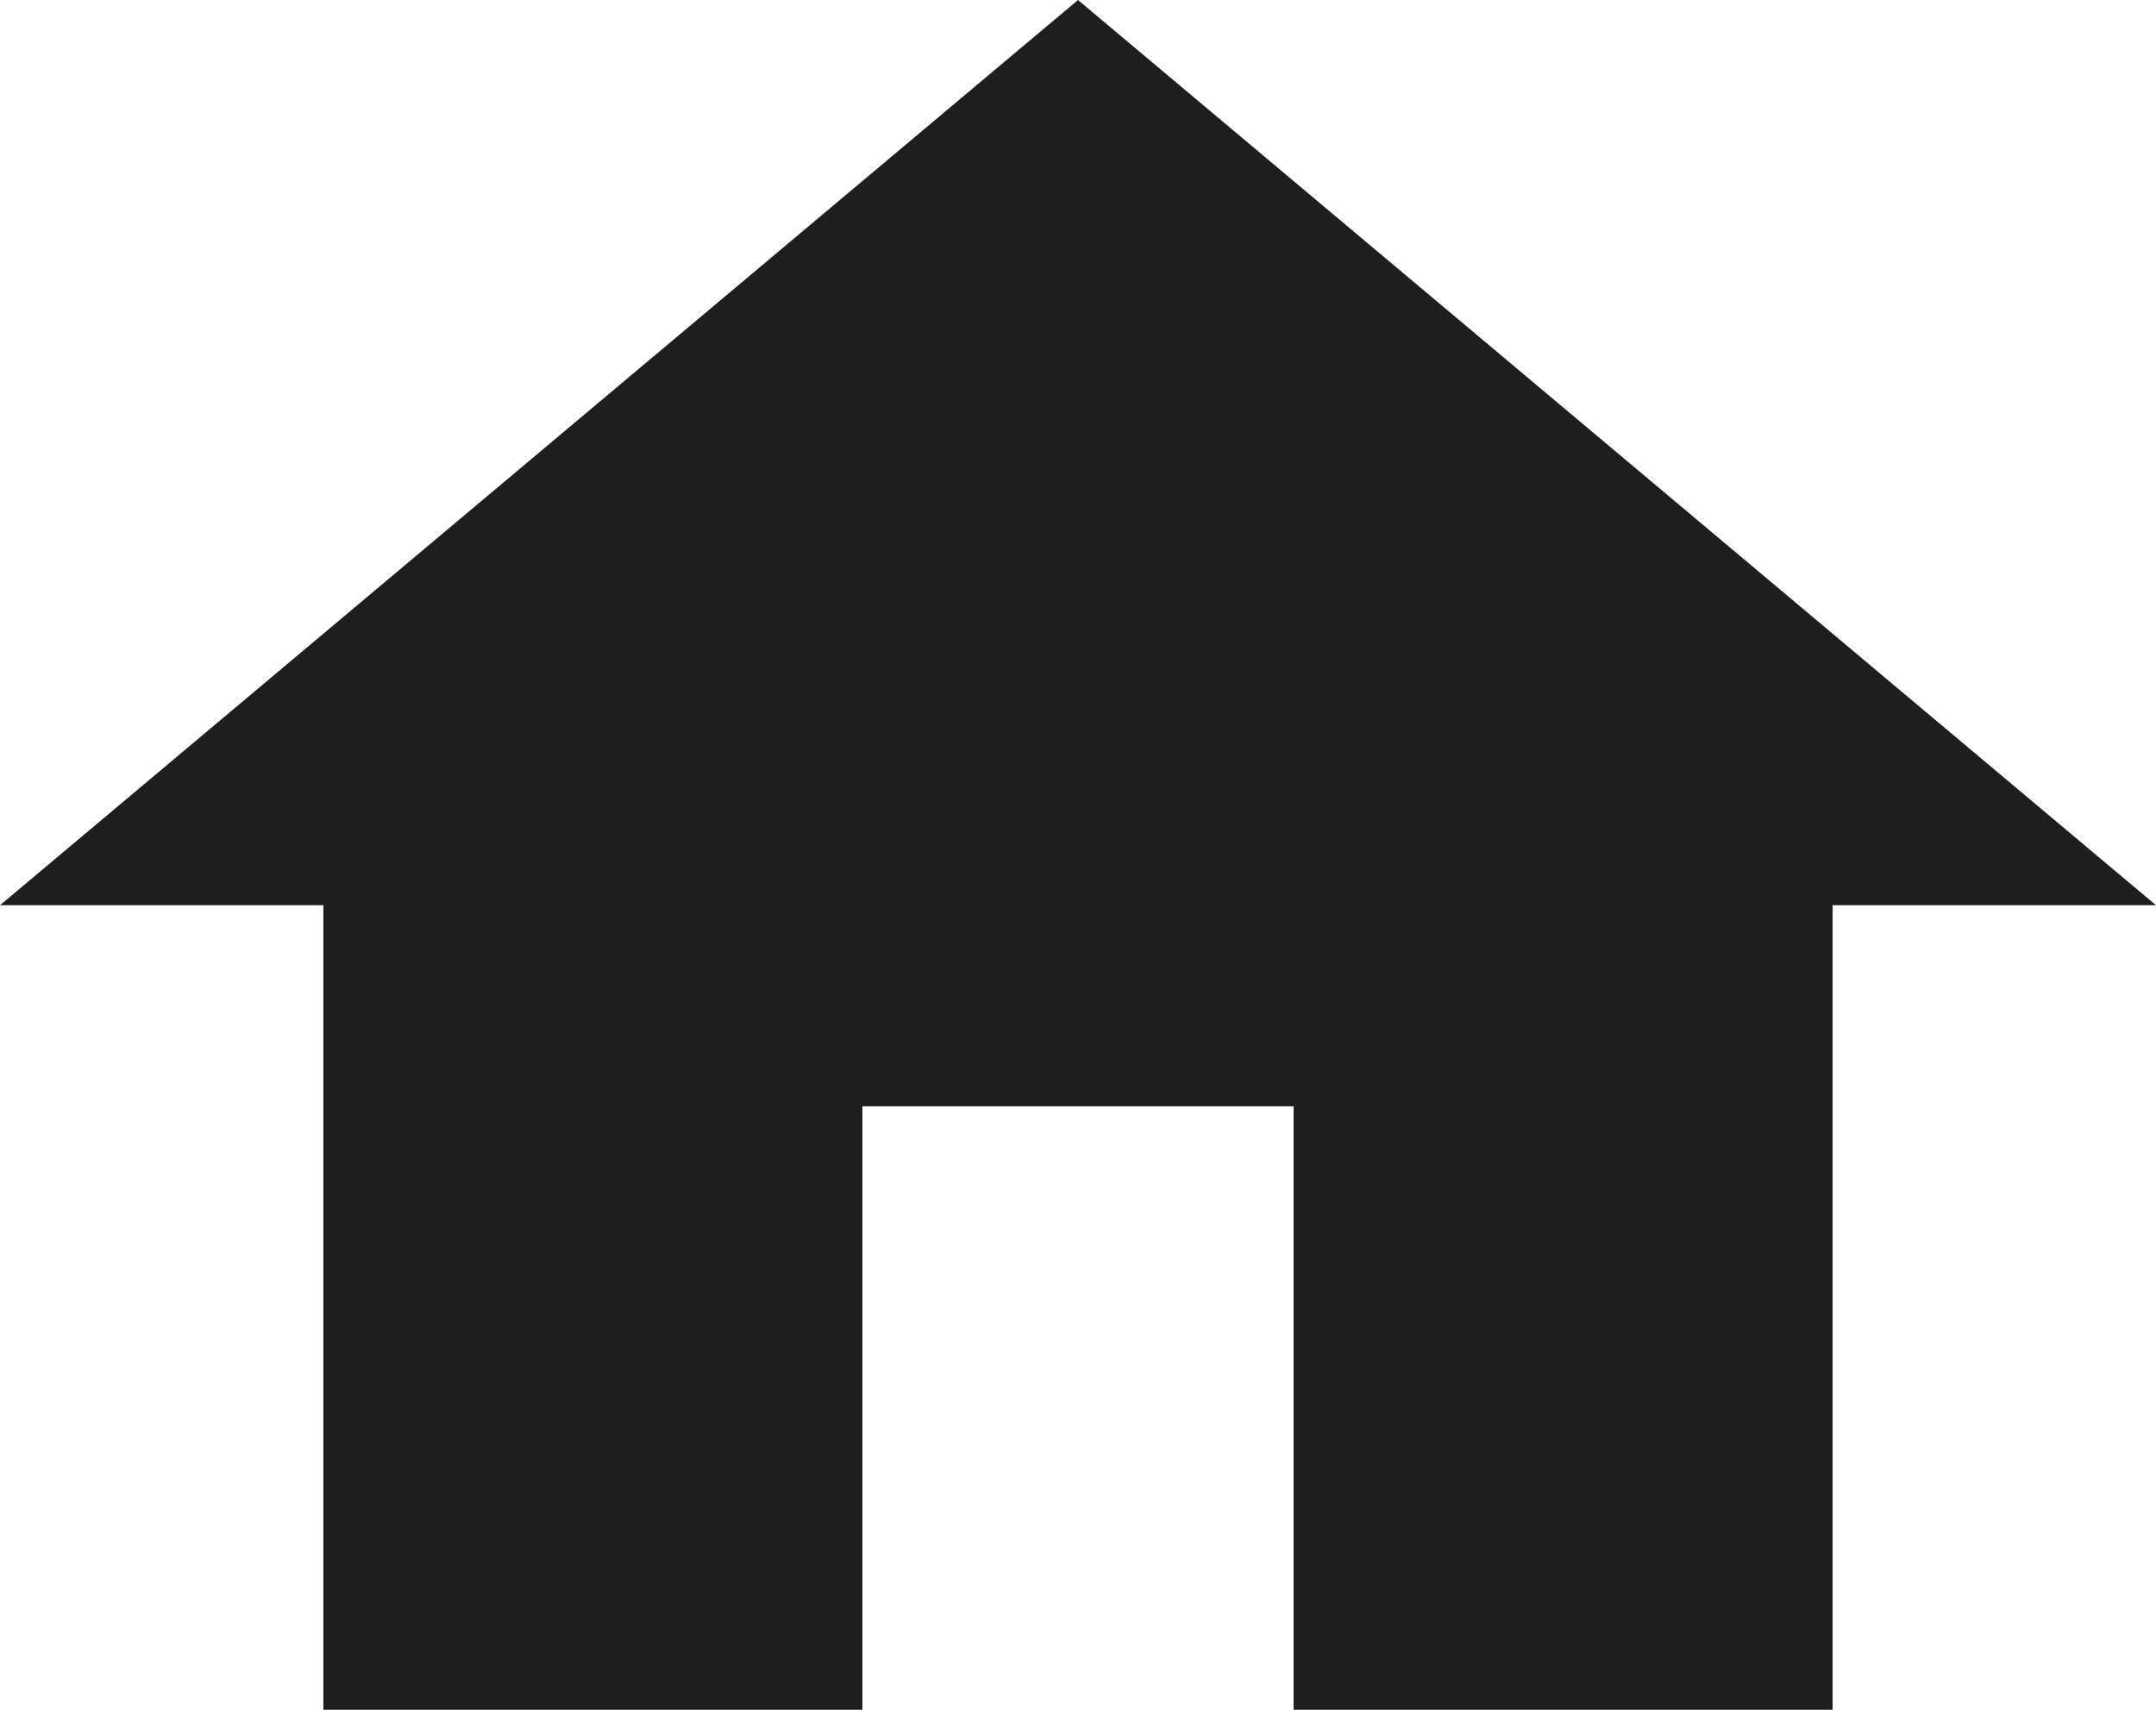
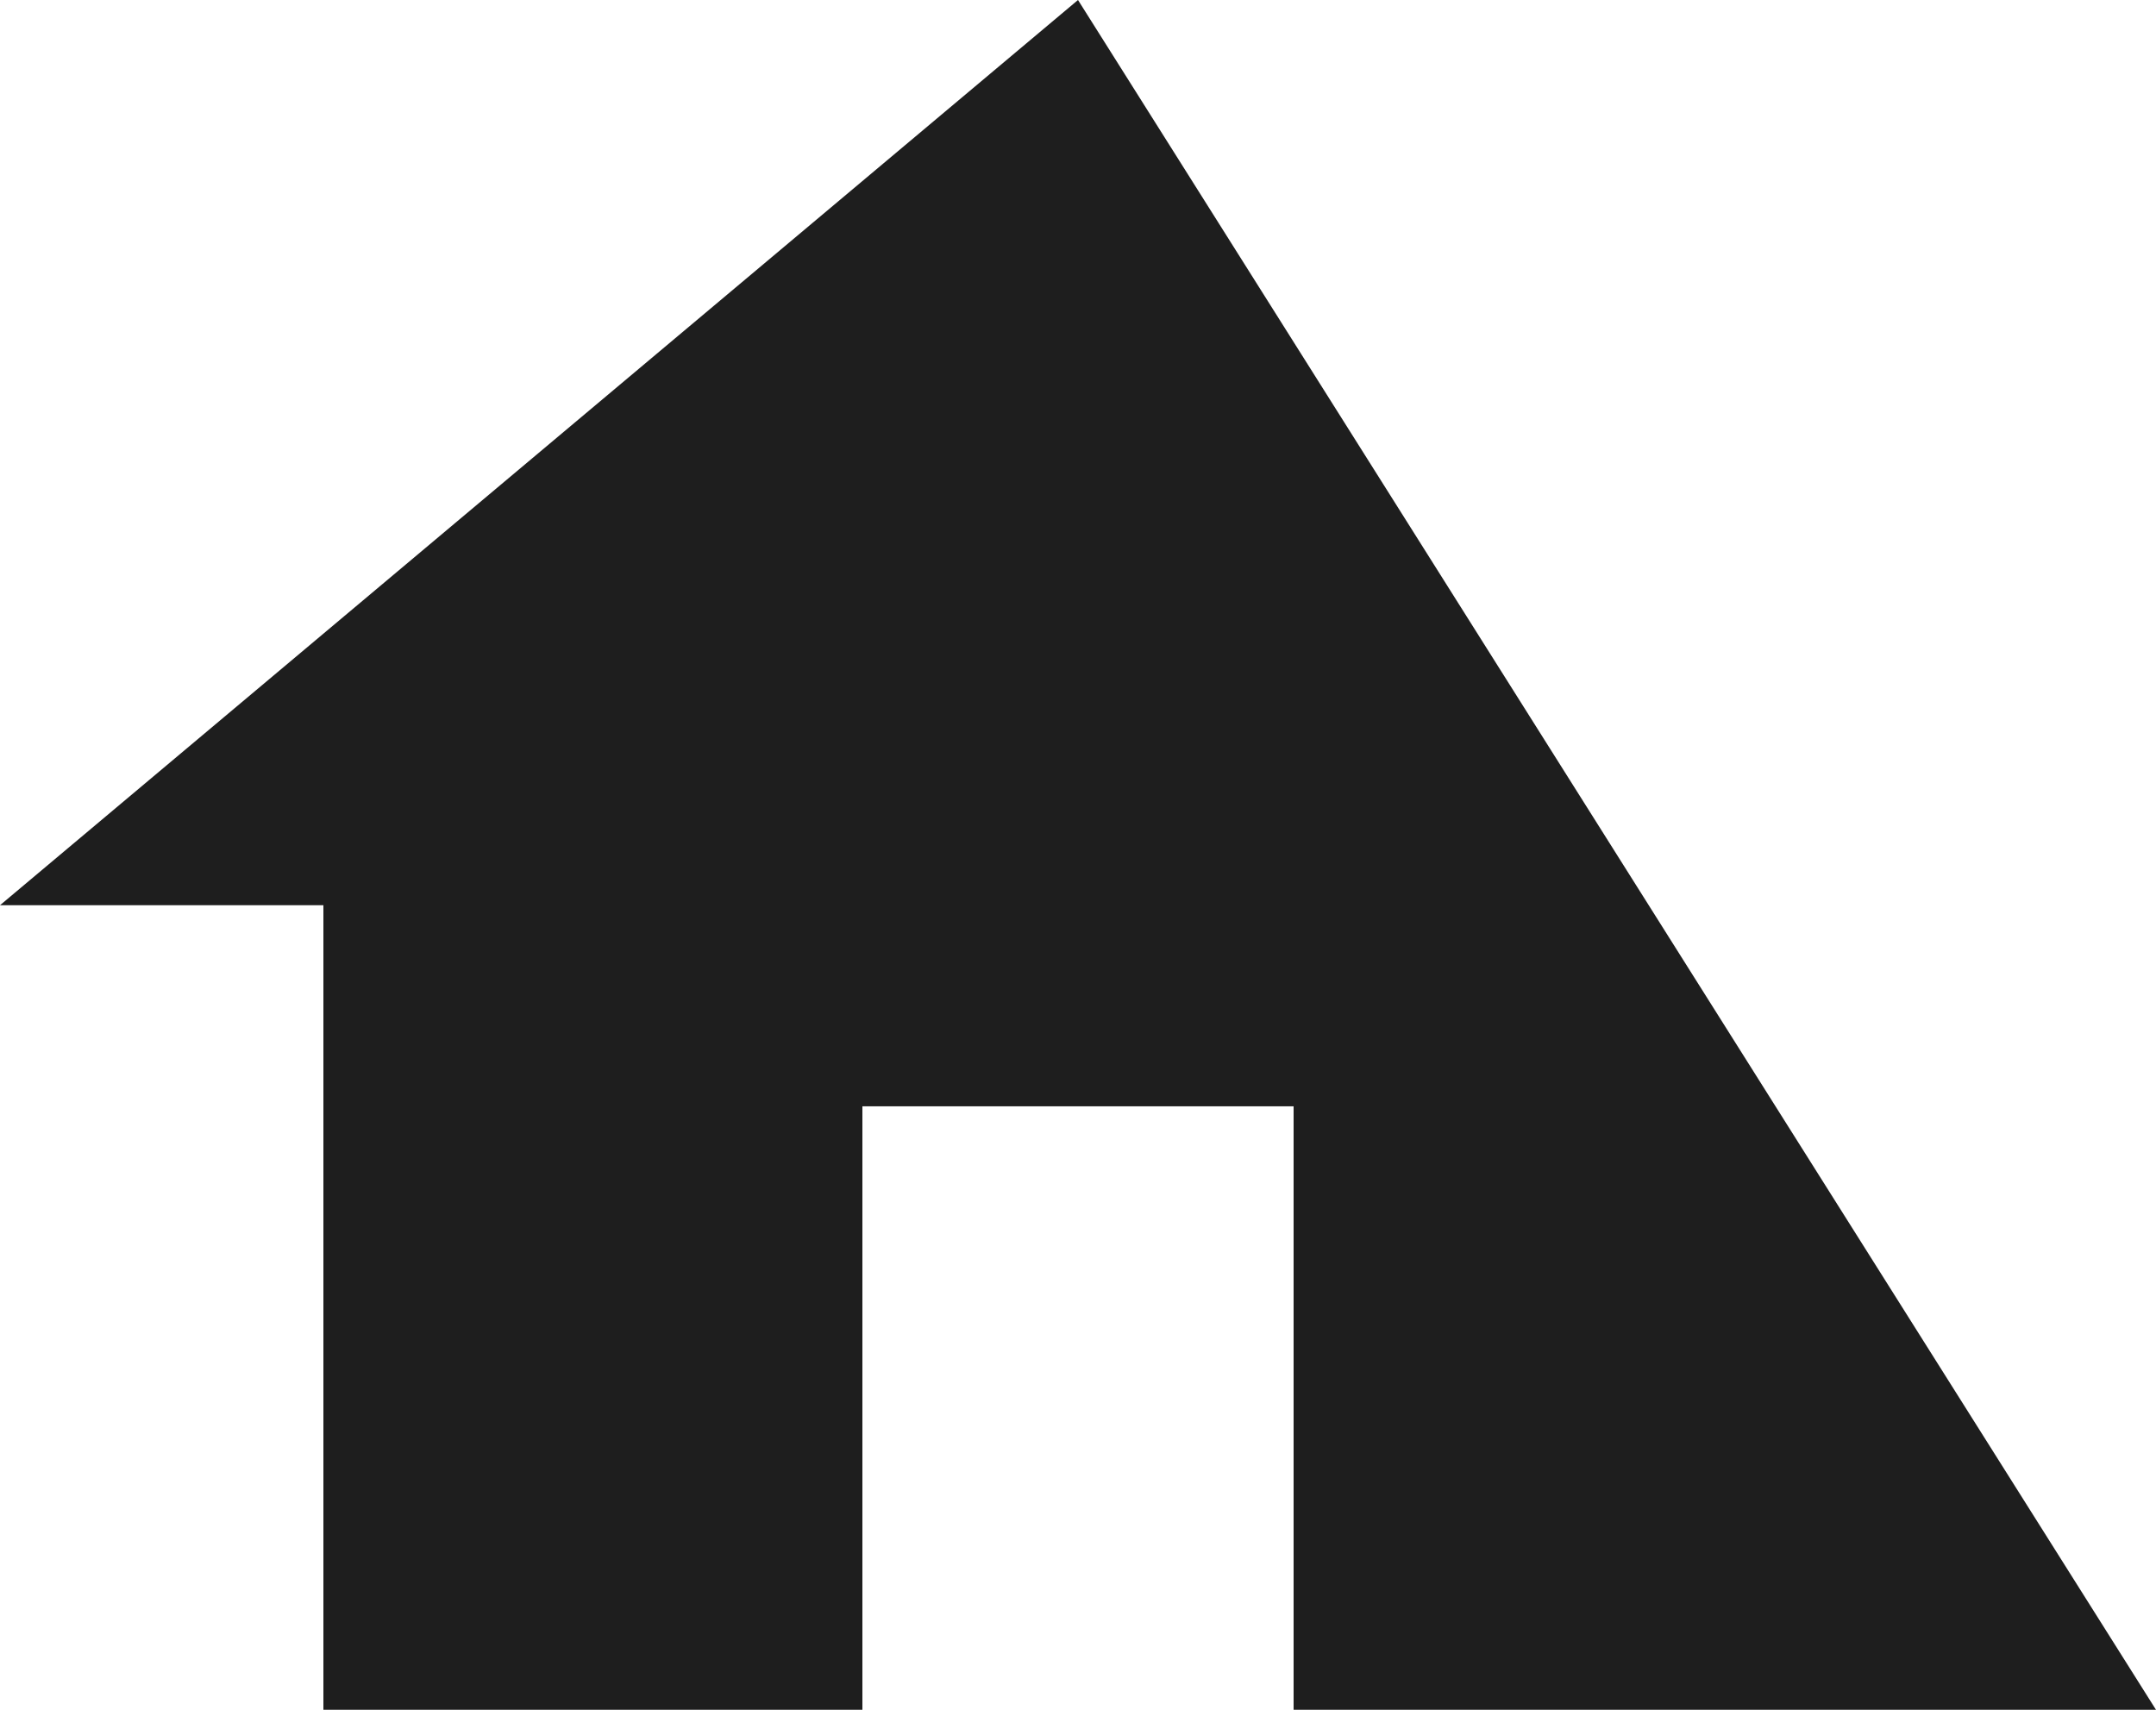
<svg xmlns="http://www.w3.org/2000/svg" width="29" height="23" viewBox="0 0 29 23" fill="none">
-   <path d="M11.6 23V14.882H17.4V23H24.65V12.177H29L14.5 0L0 12.177H4.35V23H11.6Z" fill="#1E1E1E" />
+   <path d="M11.6 23V14.882H17.4V23H24.65H29L14.5 0L0 12.177H4.35V23H11.6Z" fill="#1E1E1E" />
</svg>